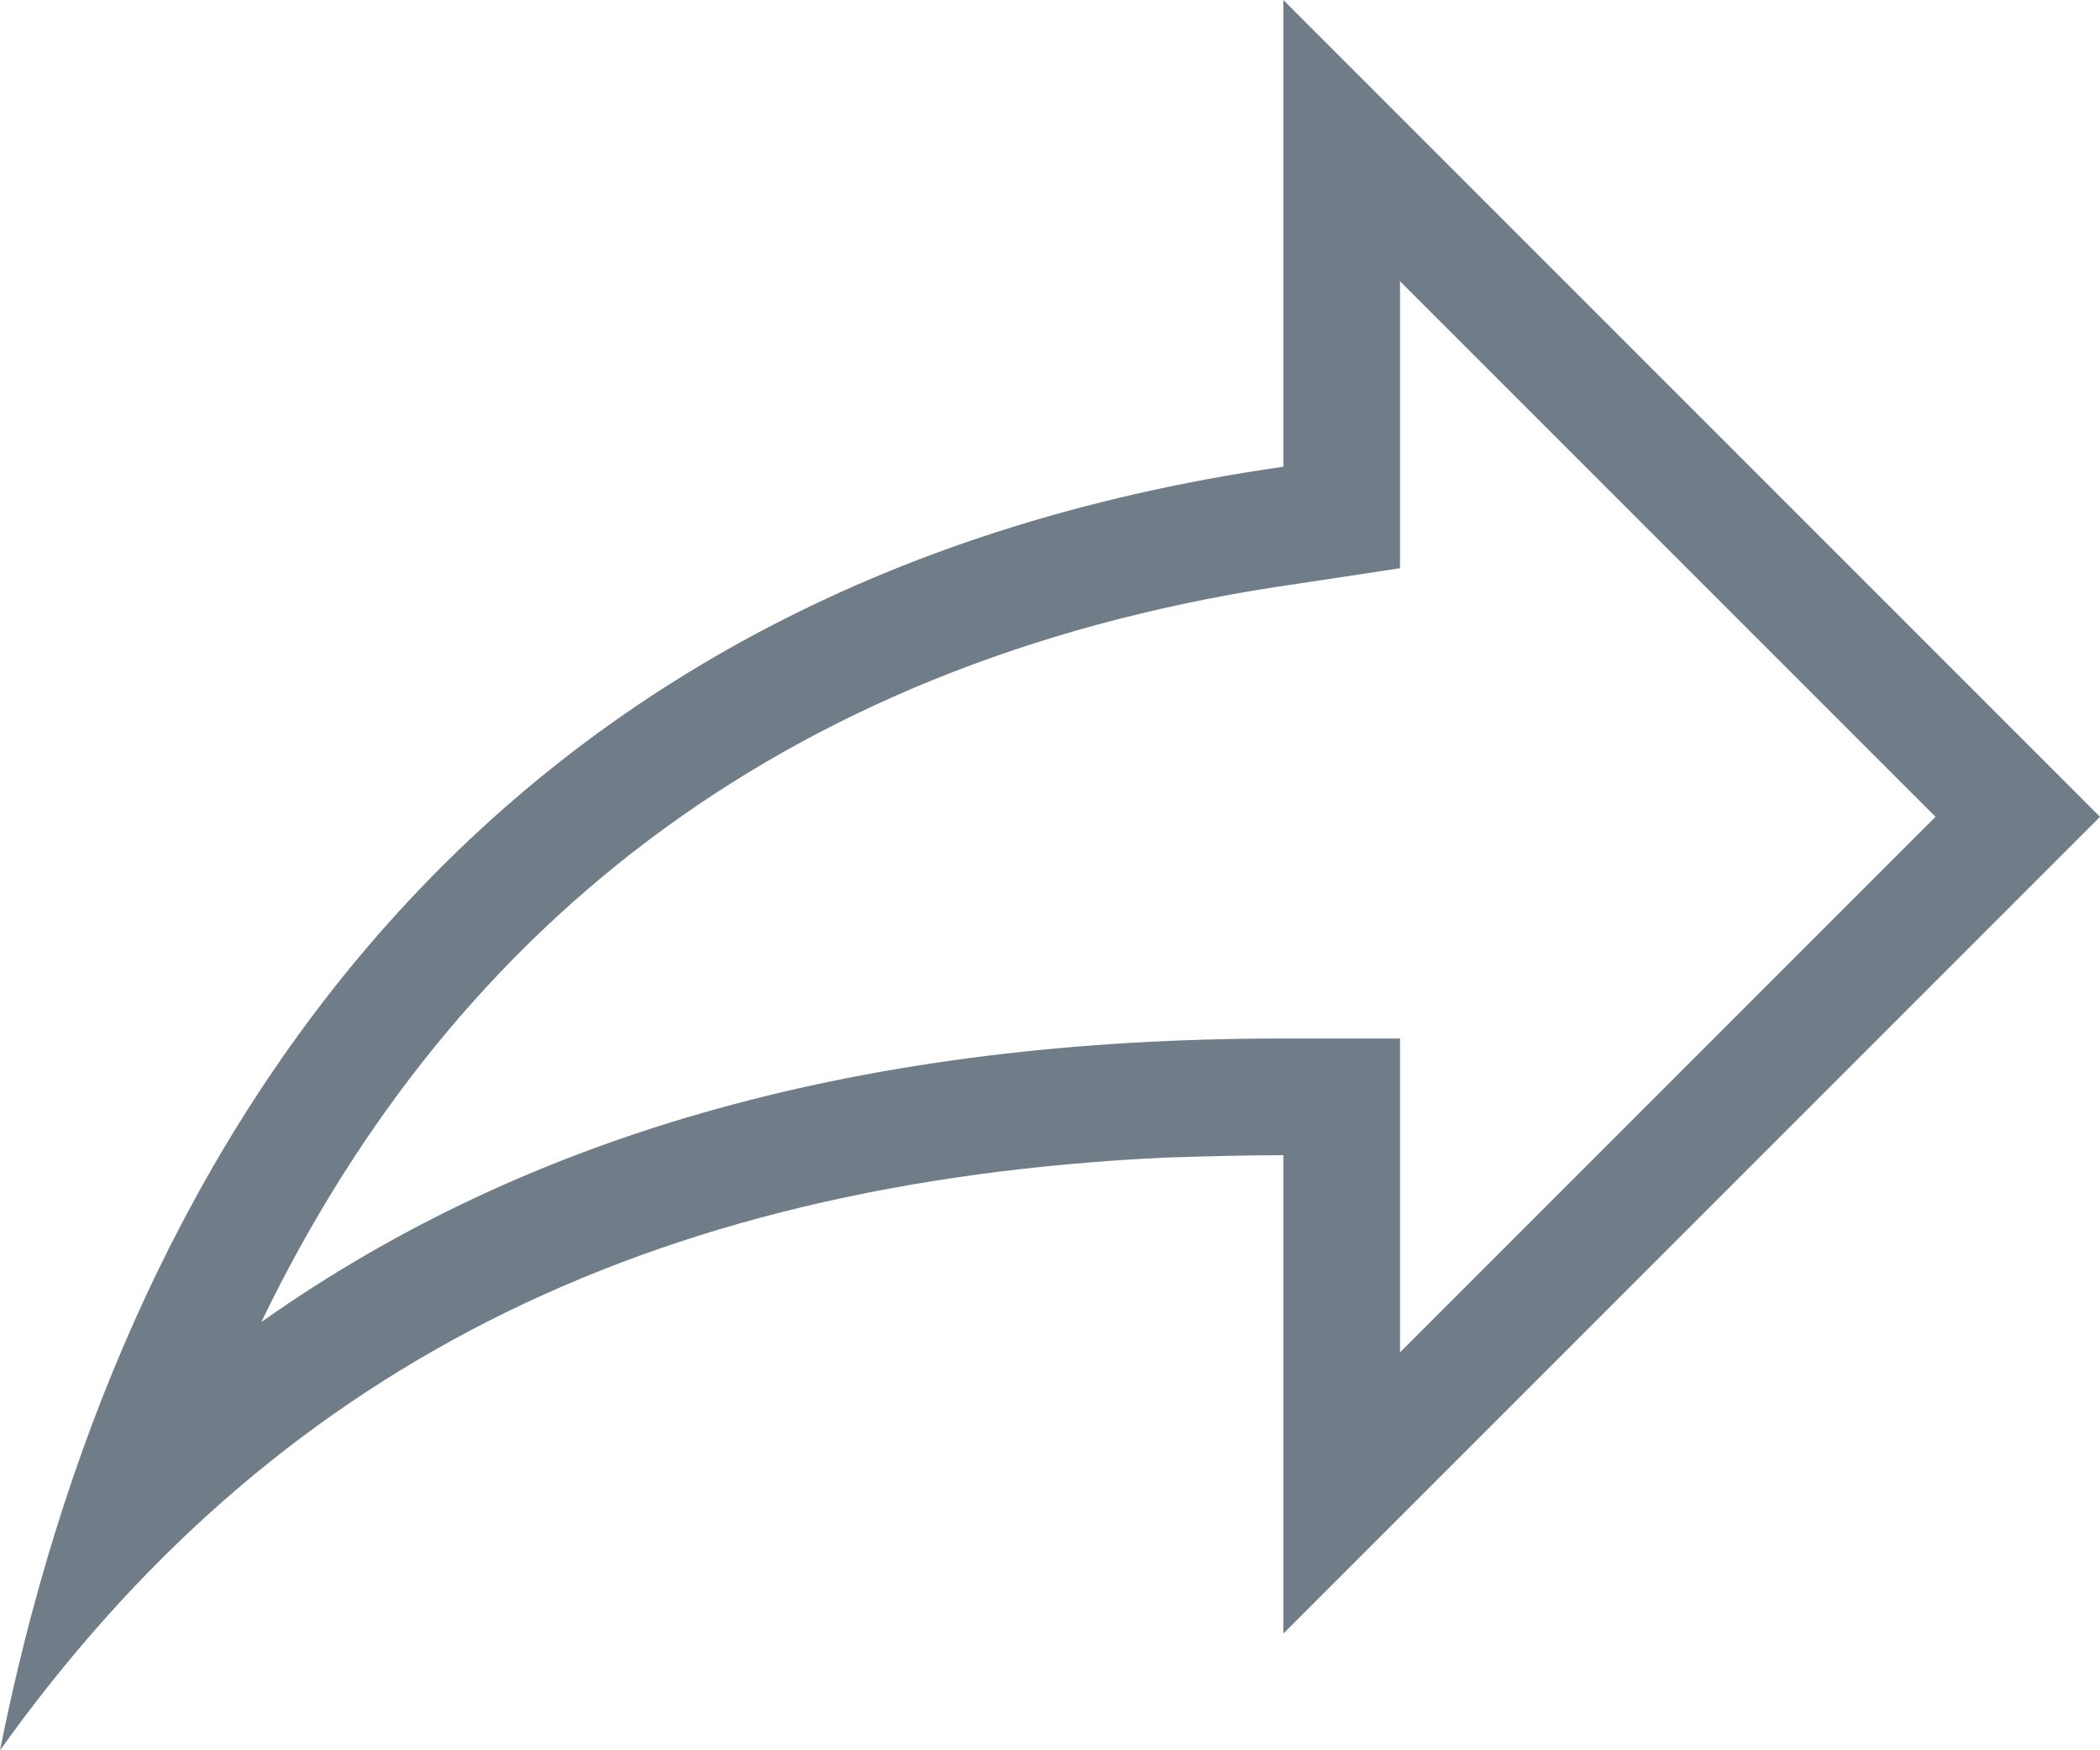
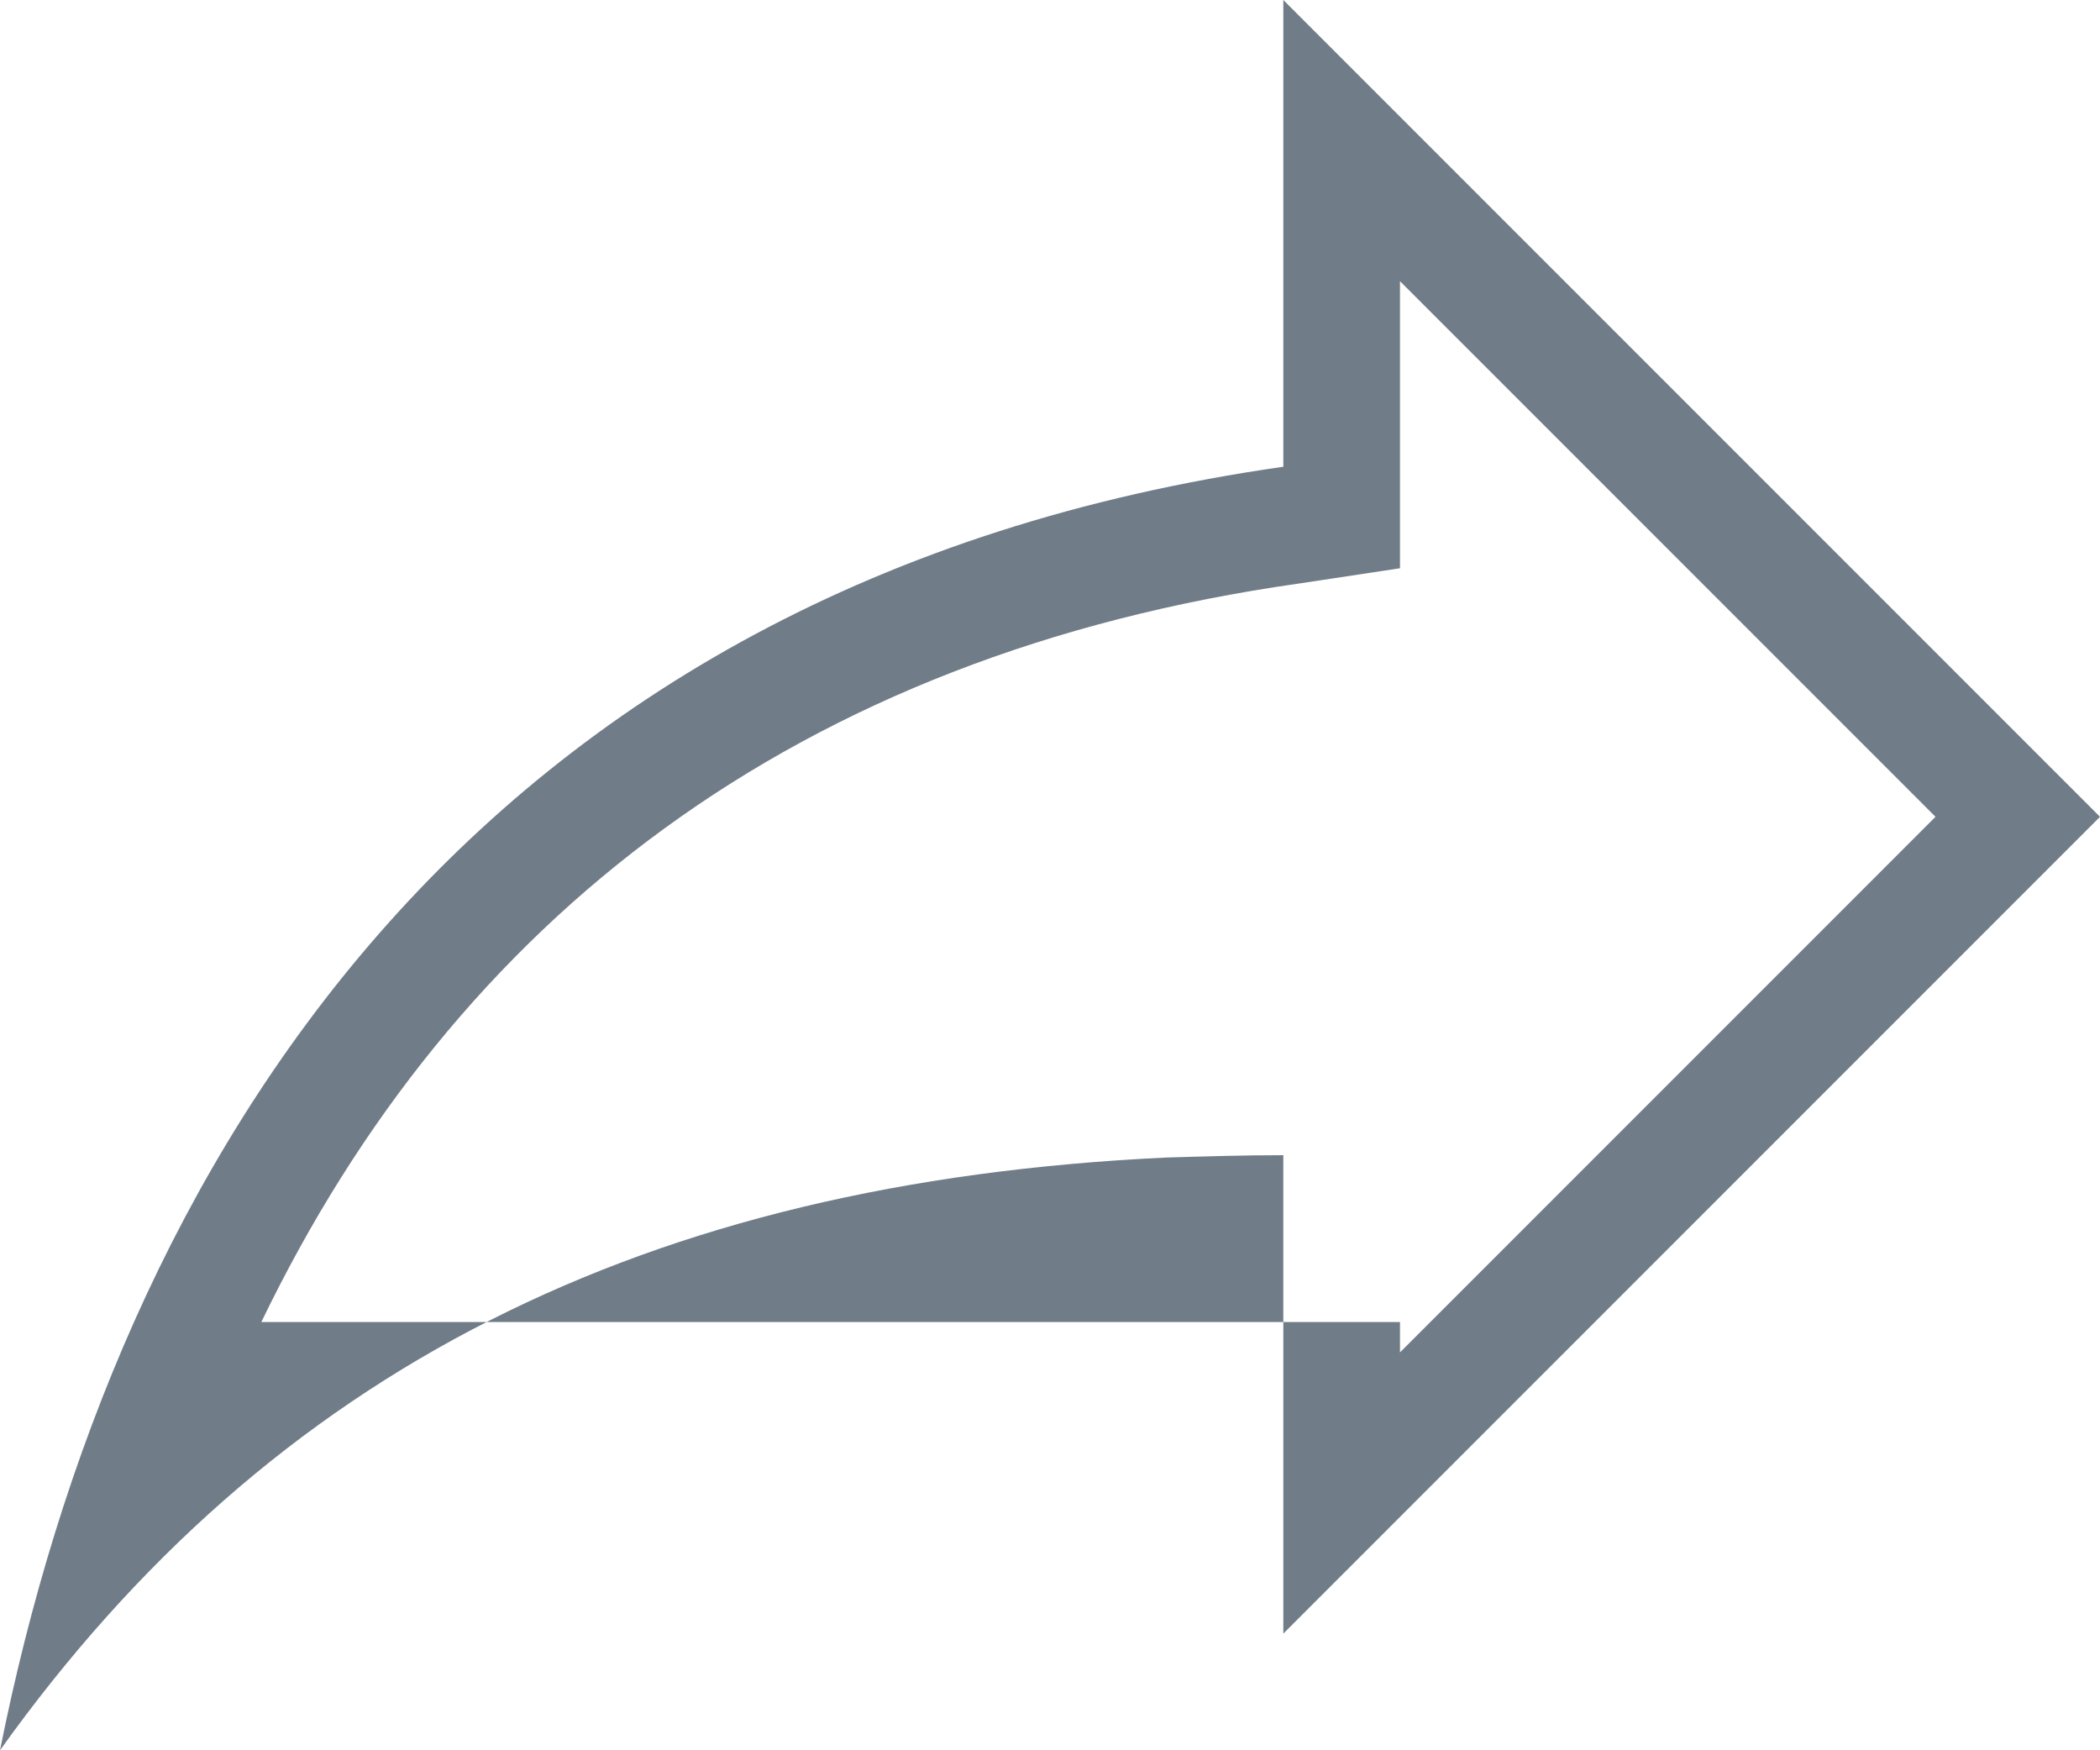
<svg xmlns="http://www.w3.org/2000/svg" width="18" height="15" viewBox="0 0 18 15" fill="none">
-   <path d="M16.59 7L12 2.41V4.87L11.14 5C6.83 5.61 3.91 7.87 2.24 11.33C4.56 9.69 7.44 8.9 11 8.9H12V11.59M10 9.92C5.53 10.13 2.33 11.74 0 15C1 10 4 5 11 4V0L18 7L11 14V9.9C10.67 9.9 10.34 9.91 10 9.92Z" fill="#707D88" />
+   <path d="M16.59 7L12 2.41V4.87L11.14 5C6.83 5.61 3.91 7.87 2.24 11.33H12V11.59M10 9.92C5.53 10.13 2.33 11.74 0 15C1 10 4 5 11 4V0L18 7L11 14V9.9C10.67 9.9 10.34 9.91 10 9.92Z" fill="#707D88" />
</svg>